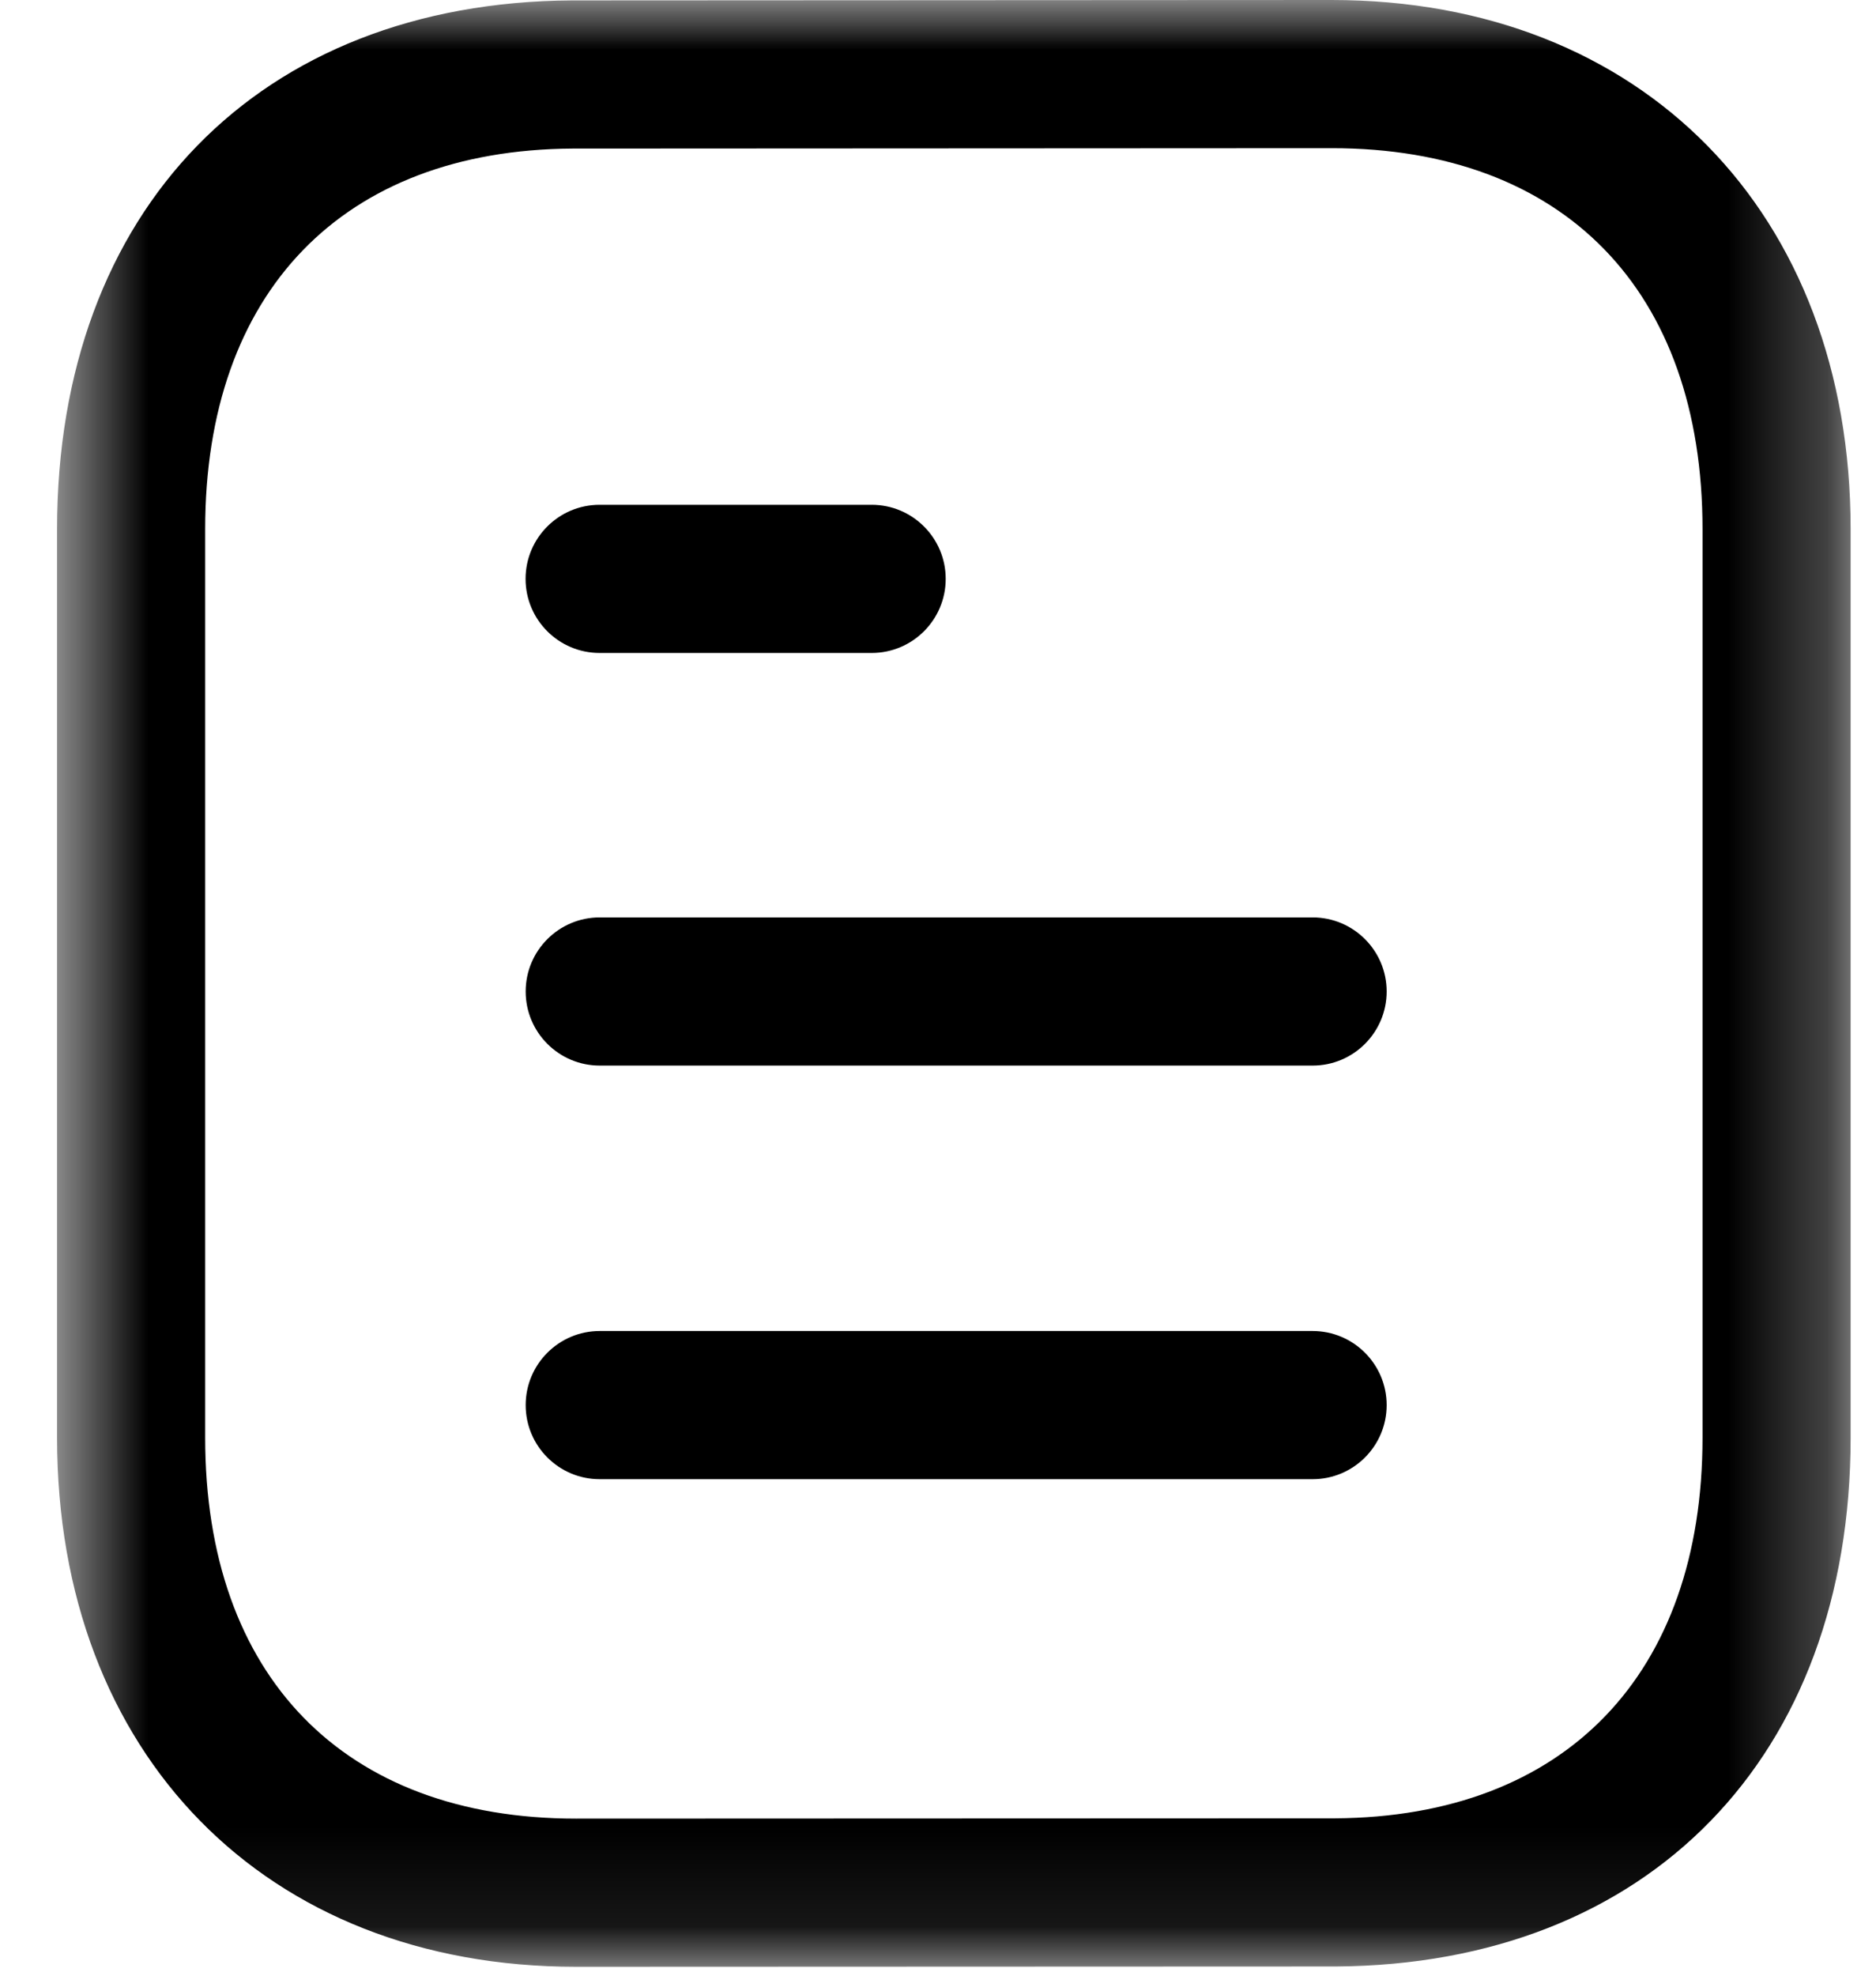
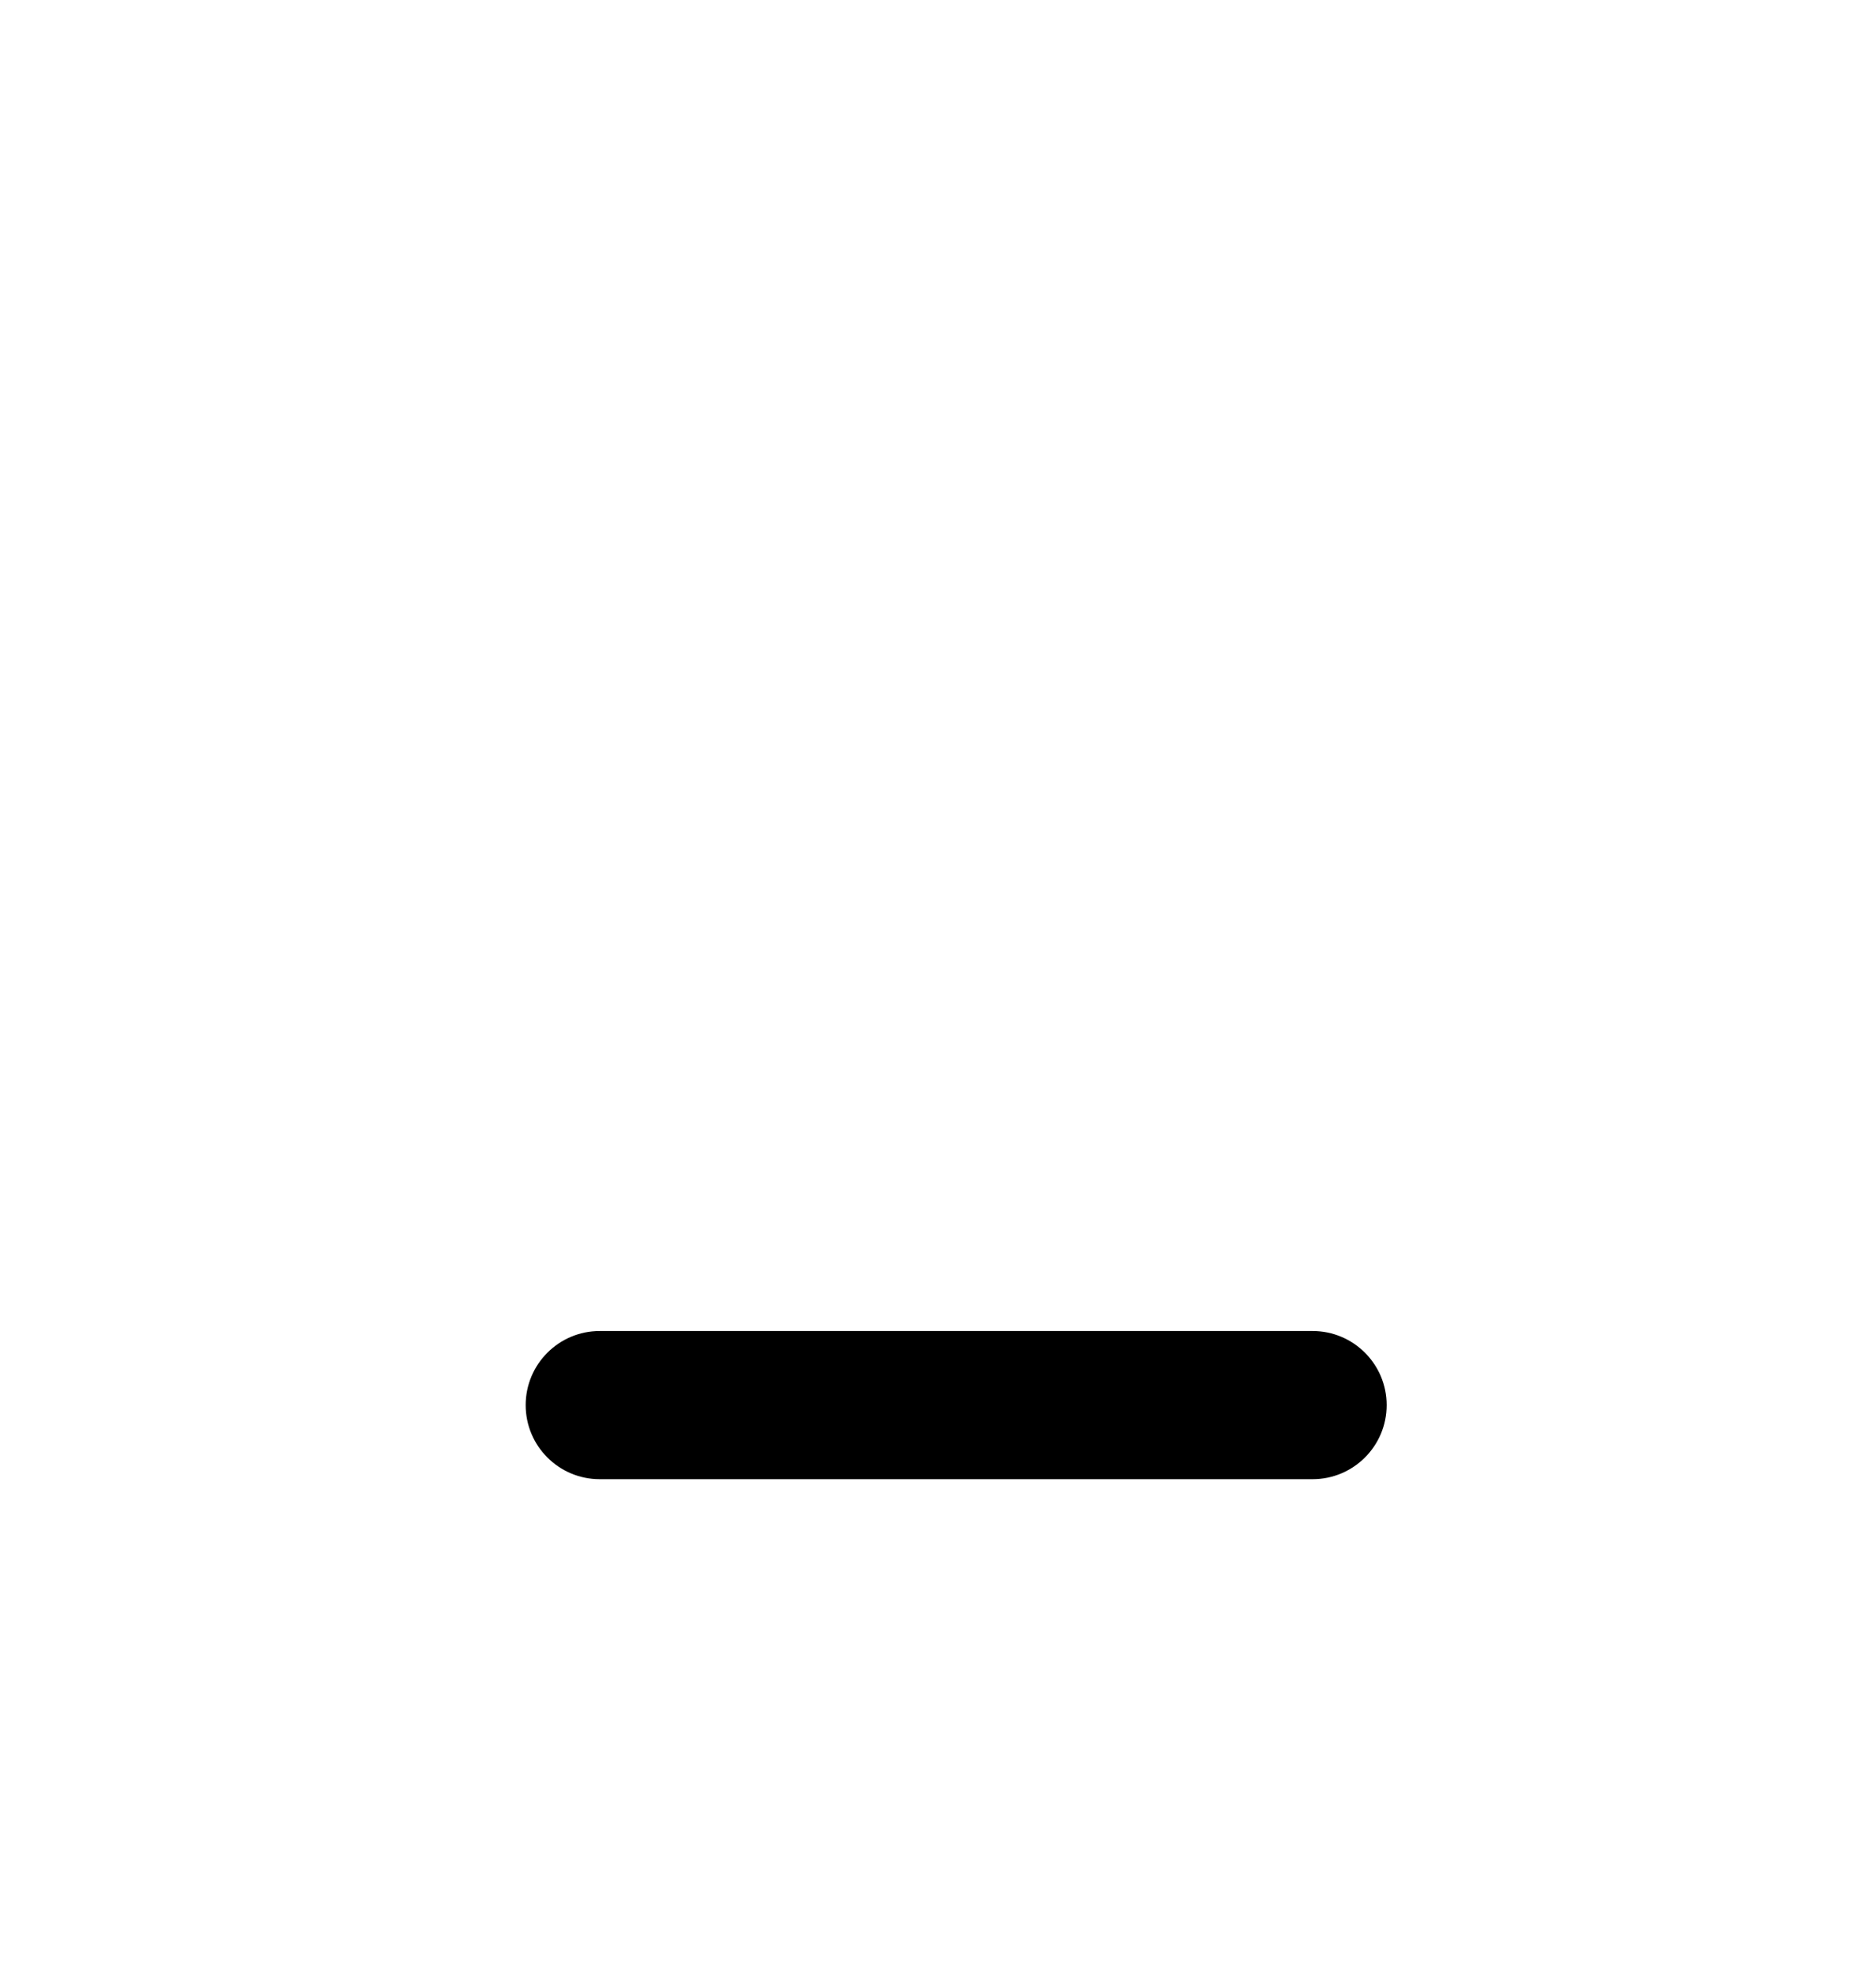
<svg xmlns="http://www.w3.org/2000/svg" width="19" height="20" viewBox="0 0 19 20" fill="none">
  <path fill-rule="evenodd" clip-rule="evenodd" d="M13.294 14.974H6.074C5.66 14.974 5.324 14.638 5.324 14.224C5.324 13.81 5.66 13.474 6.074 13.474H13.294C13.708 13.474 14.044 13.81 14.044 14.224C14.044 14.638 13.708 14.974 13.294 14.974Z" fill="black" />
-   <path fill-rule="evenodd" clip-rule="evenodd" d="M13.294 10.787H6.074C5.66 10.787 5.324 10.451 5.324 10.037C5.324 9.623 5.66 9.287 6.074 9.287H13.294C13.708 9.287 14.044 9.623 14.044 10.037C14.044 10.451 13.708 10.787 13.294 10.787Z" fill="black" />
-   <path fill-rule="evenodd" clip-rule="evenodd" d="M8.828 6.61H6.073C5.659 6.61 5.323 6.274 5.323 5.86C5.323 5.446 5.659 5.11 6.073 5.11H8.828C9.242 5.11 9.578 5.446 9.578 5.86C9.578 6.274 9.242 6.61 8.828 6.61Z" fill="black" />
  <mask id="mask0_685_437" style="mask-type:luminance" maskUnits="userSpaceOnUse" x="0" y="0" width="19" height="20">
-     <path fill-rule="evenodd" clip-rule="evenodd" d="M0.578 0H18.743V19.91H0.578V0Z" fill="white" />
-   </mask>
+     </mask>
  <g mask="url(#mask0_685_437)">
-     <path fill-rule="evenodd" clip-rule="evenodd" d="M13.487 1.5L5.798 1.504C3.47 1.518 2.078 2.958 2.078 5.357V14.553C2.078 16.968 3.483 18.41 5.834 18.41L13.523 18.407C15.851 18.393 17.243 16.951 17.243 14.553V5.357C17.243 2.942 15.839 1.5 13.487 1.5ZM5.835 19.91C2.691 19.91 0.578 17.757 0.578 14.553V5.357C0.578 2.124 2.625 0.023 5.793 0.004L13.486 0H13.487C16.631 0 18.743 2.153 18.743 5.357V14.553C18.743 17.785 16.696 19.887 13.528 19.907L5.835 19.91Z" fill="black" />
-   </g>
+     </g>
</svg>